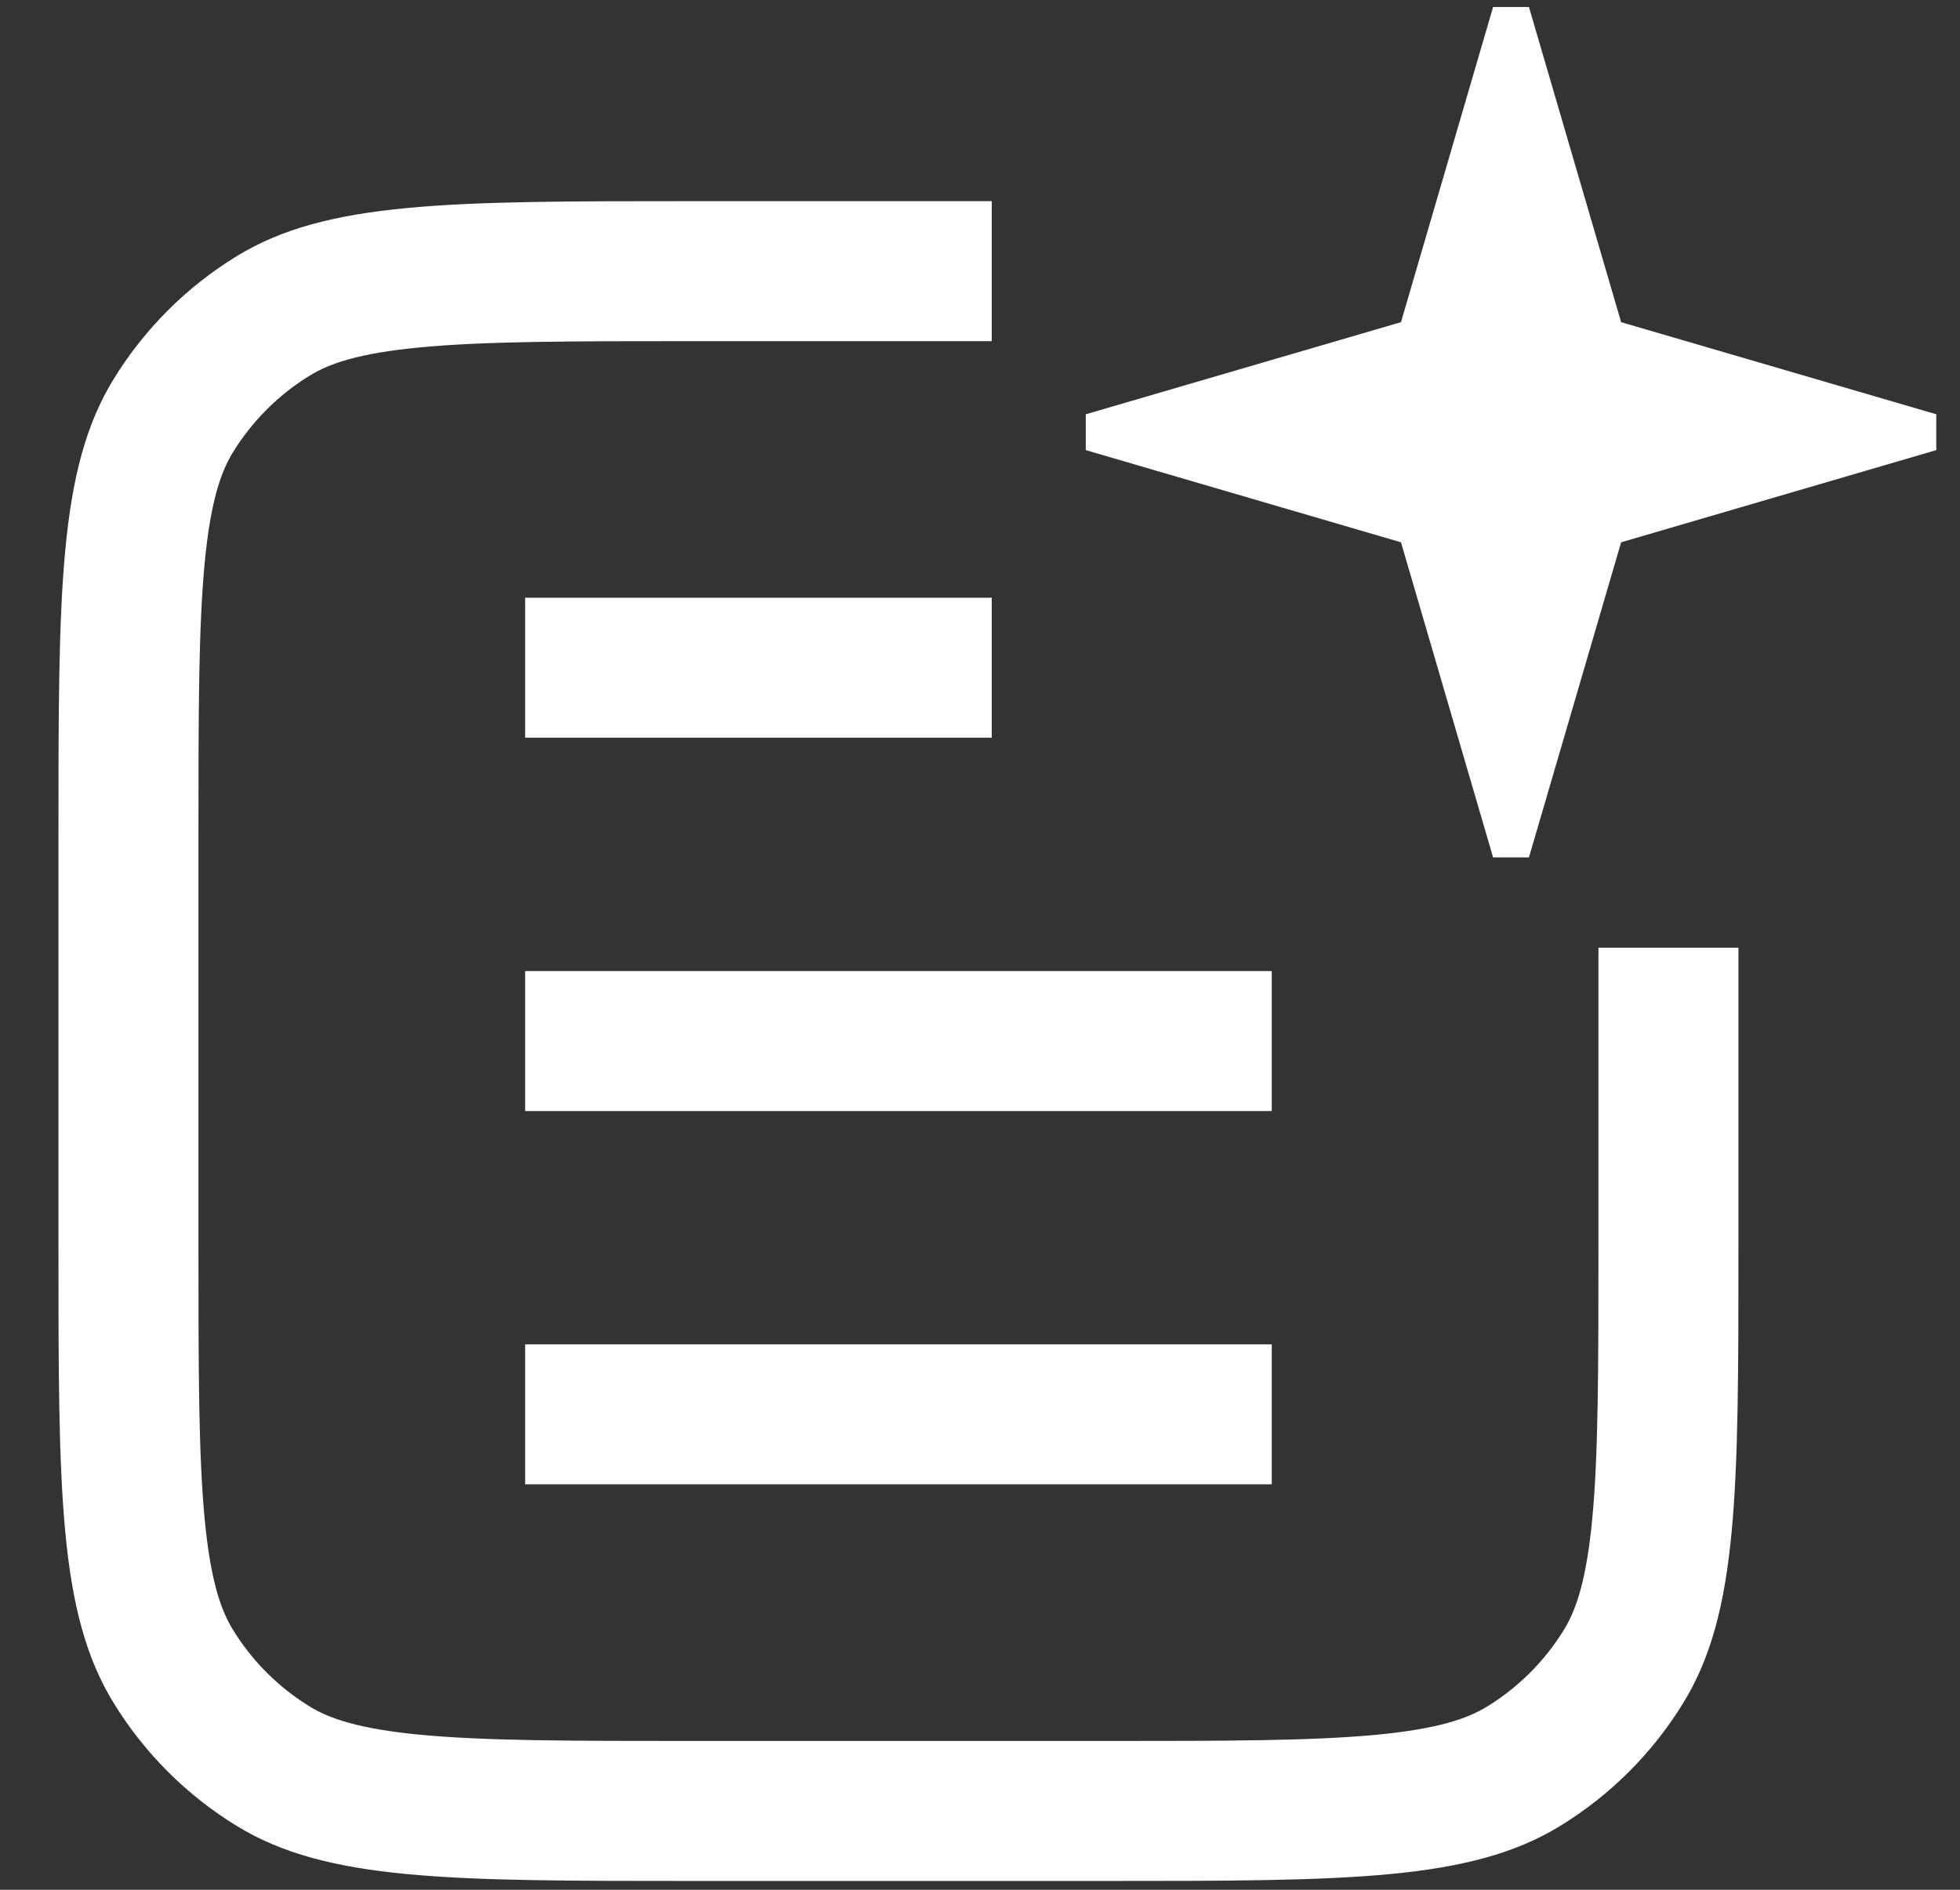
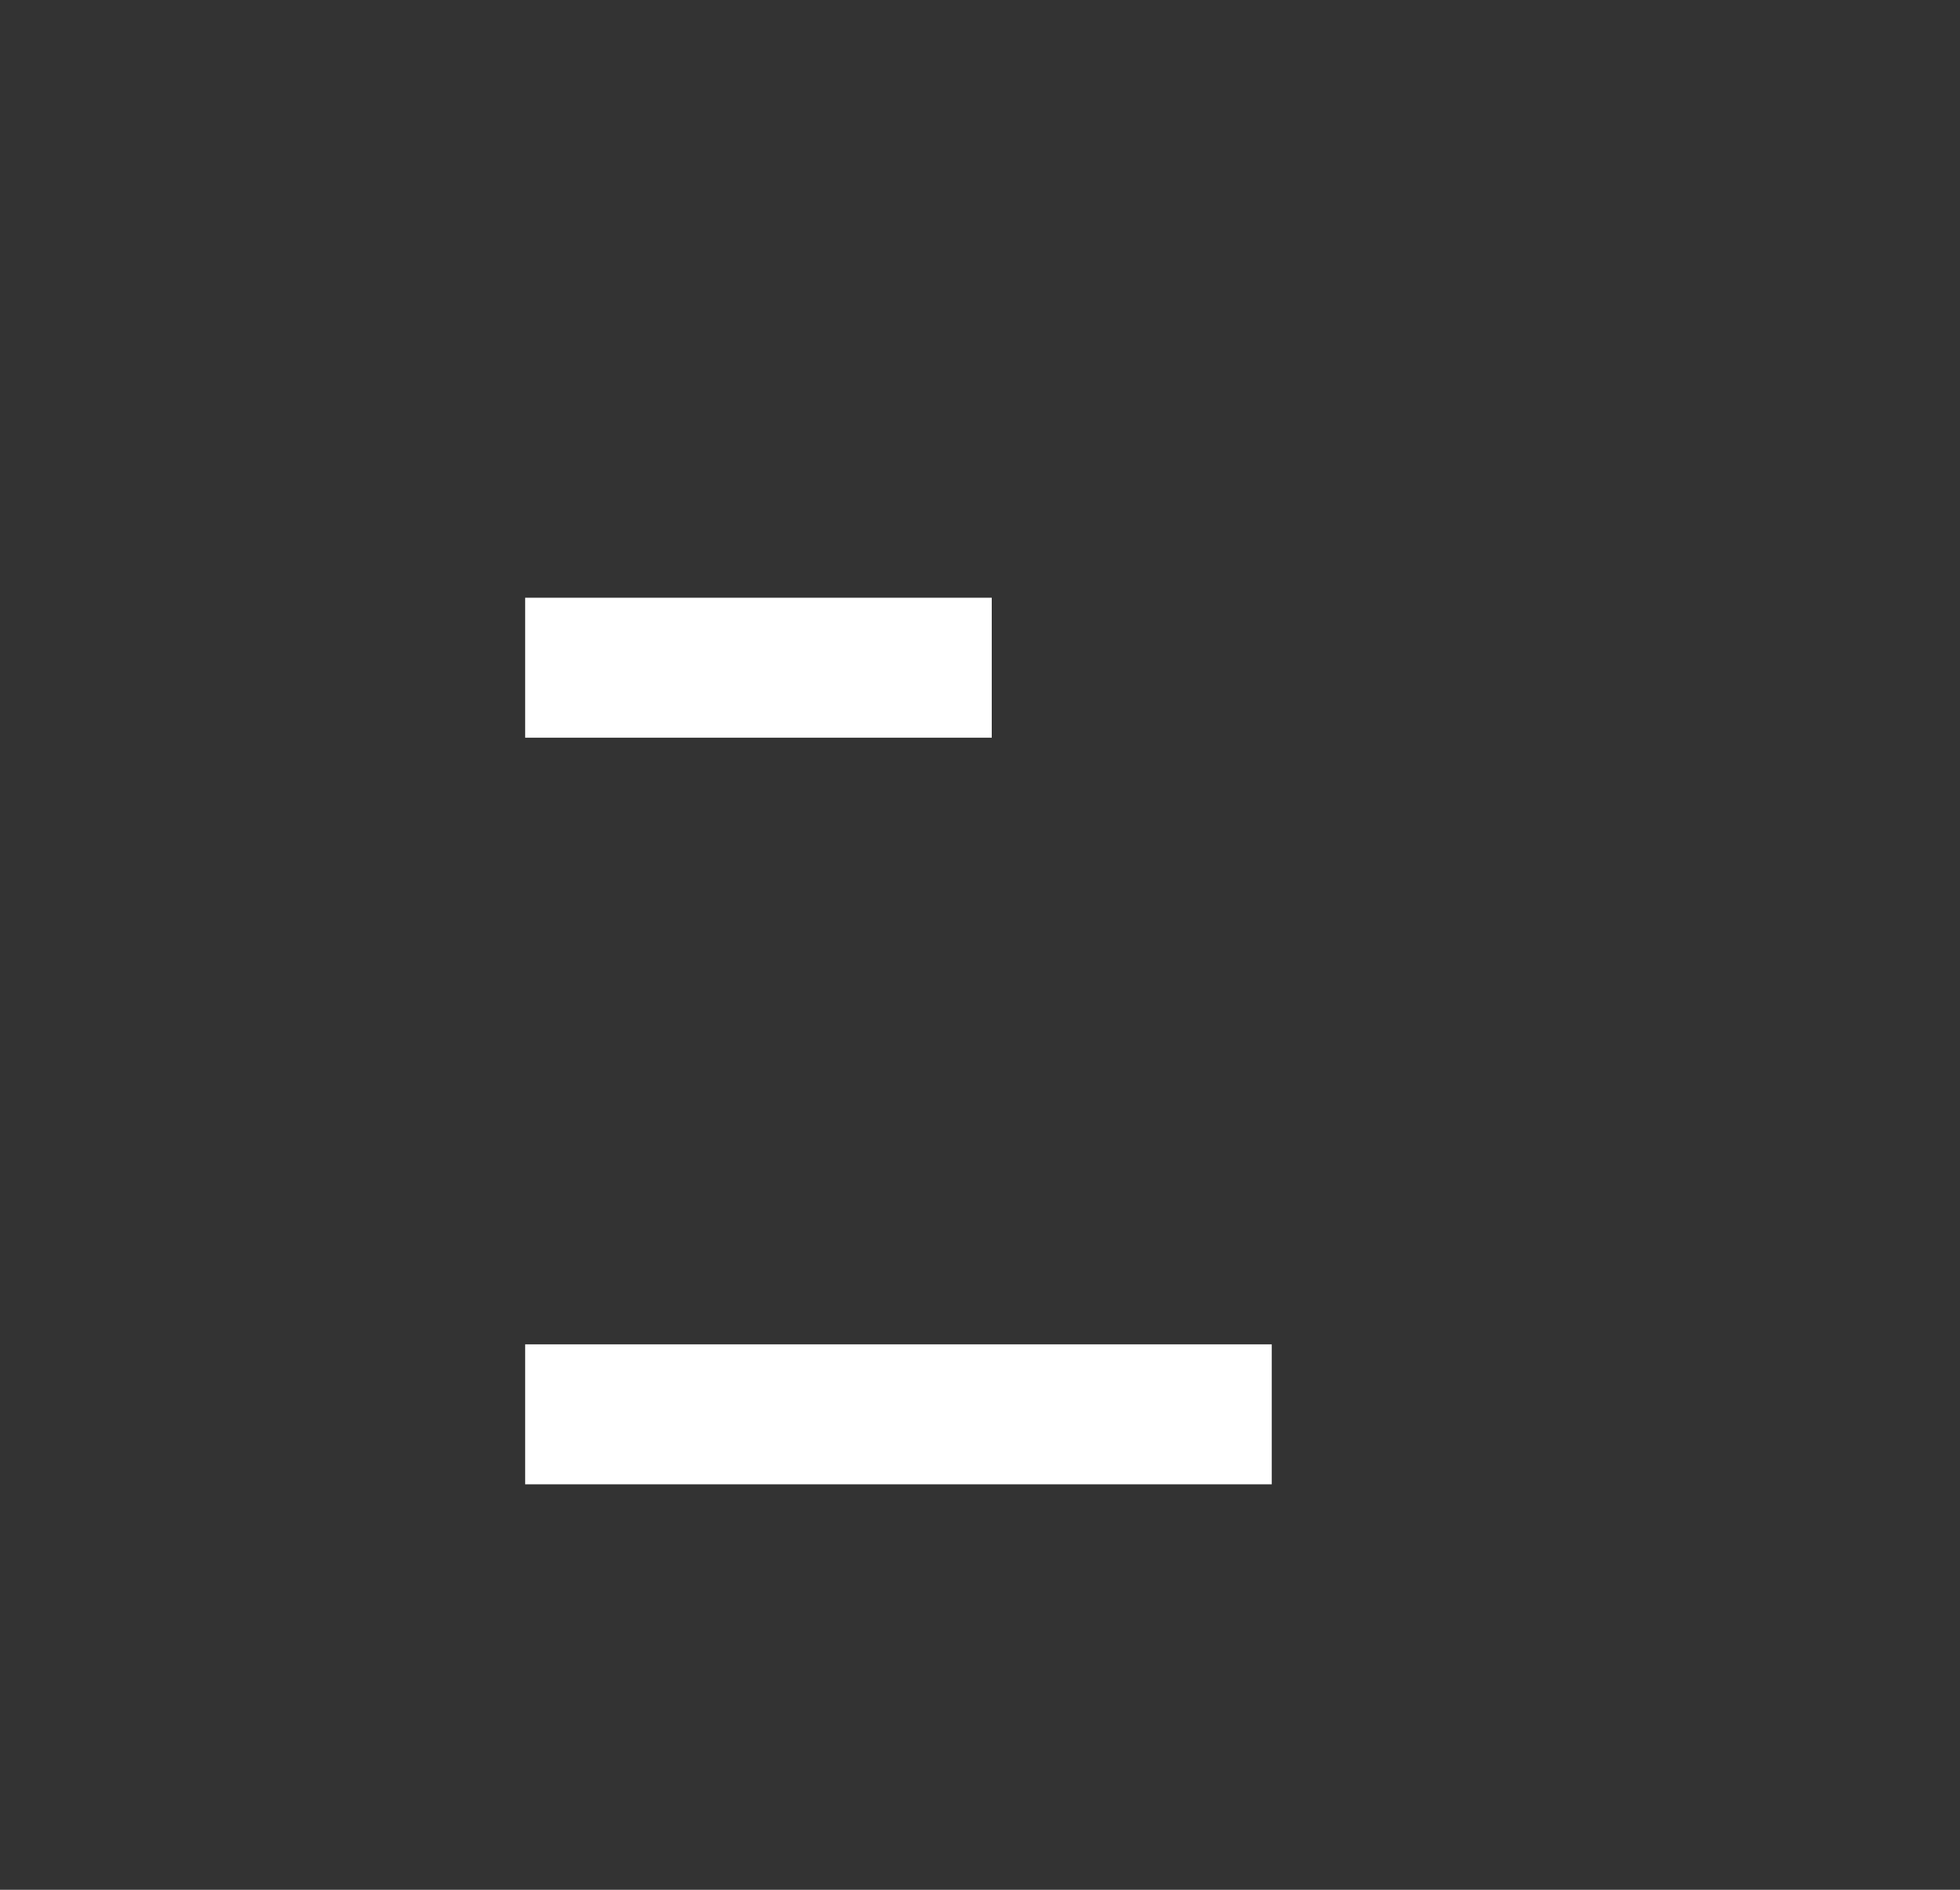
<svg xmlns="http://www.w3.org/2000/svg" width="28" height="27" viewBox="0 0 28 27" fill="none">
  <rect x="0" y="0" width="28" height="27" fill="#333333" stroke="none" />
-   <path d="M21.33 0.1L20.014 4.603L15.511 5.919V6.431L20.014 7.748L21.33 12.25H21.842L23.159 7.748L27.661 6.431V5.919L23.159 4.603L21.842 0.1H21.33Z" fill="white" />
-   <path d="M24.835 17.807V13.54H22.835V17.807C22.835 19.592 22.833 20.79 22.746 21.706C22.661 22.593 22.512 23.008 22.344 23.282C22.069 23.731 21.692 24.108 21.243 24.383C20.969 24.551 20.554 24.7 19.667 24.785C18.751 24.872 17.553 24.874 15.768 24.874H9.902C8.117 24.874 6.919 24.872 6.003 24.785C5.116 24.7 4.701 24.551 4.427 24.383C3.978 24.108 3.601 23.731 3.326 23.282C3.158 23.008 3.009 22.593 2.924 21.706C2.837 20.79 2.835 19.592 2.835 17.807V11.94C2.835 10.156 2.837 8.958 2.924 8.041C3.009 7.154 3.158 6.74 3.326 6.465C3.601 6.017 3.978 5.64 4.427 5.365C4.701 5.197 5.116 5.047 6.003 4.963C6.919 4.876 8.117 4.874 9.902 4.874H14.168V2.874H9.902C6.41 2.874 4.664 2.874 3.382 3.66C2.664 4.099 2.061 4.703 1.621 5.42C0.835 6.703 0.835 8.449 0.835 11.94V17.807C0.835 21.299 0.835 23.045 1.621 24.327C2.061 25.045 2.664 25.648 3.382 26.088C4.664 26.874 6.41 26.874 9.902 26.874H15.768C19.26 26.874 21.006 26.874 22.288 26.088C23.006 25.648 23.609 25.045 24.049 24.327C24.835 23.045 24.835 21.299 24.835 17.807Z" fill="white" />
-   <path d="M14.168 10.54H7.502V8.54H14.168V10.54Z" fill="white" />
-   <path d="M18.168 15.874H7.502V13.874H18.168V15.874Z" fill="white" />
+   <path d="M14.168 10.54H7.502V8.54H14.168V10.54" fill="white" />
  <path d="M18.168 21.207H7.502V19.207H18.168V21.207Z" fill="white" />
</svg>